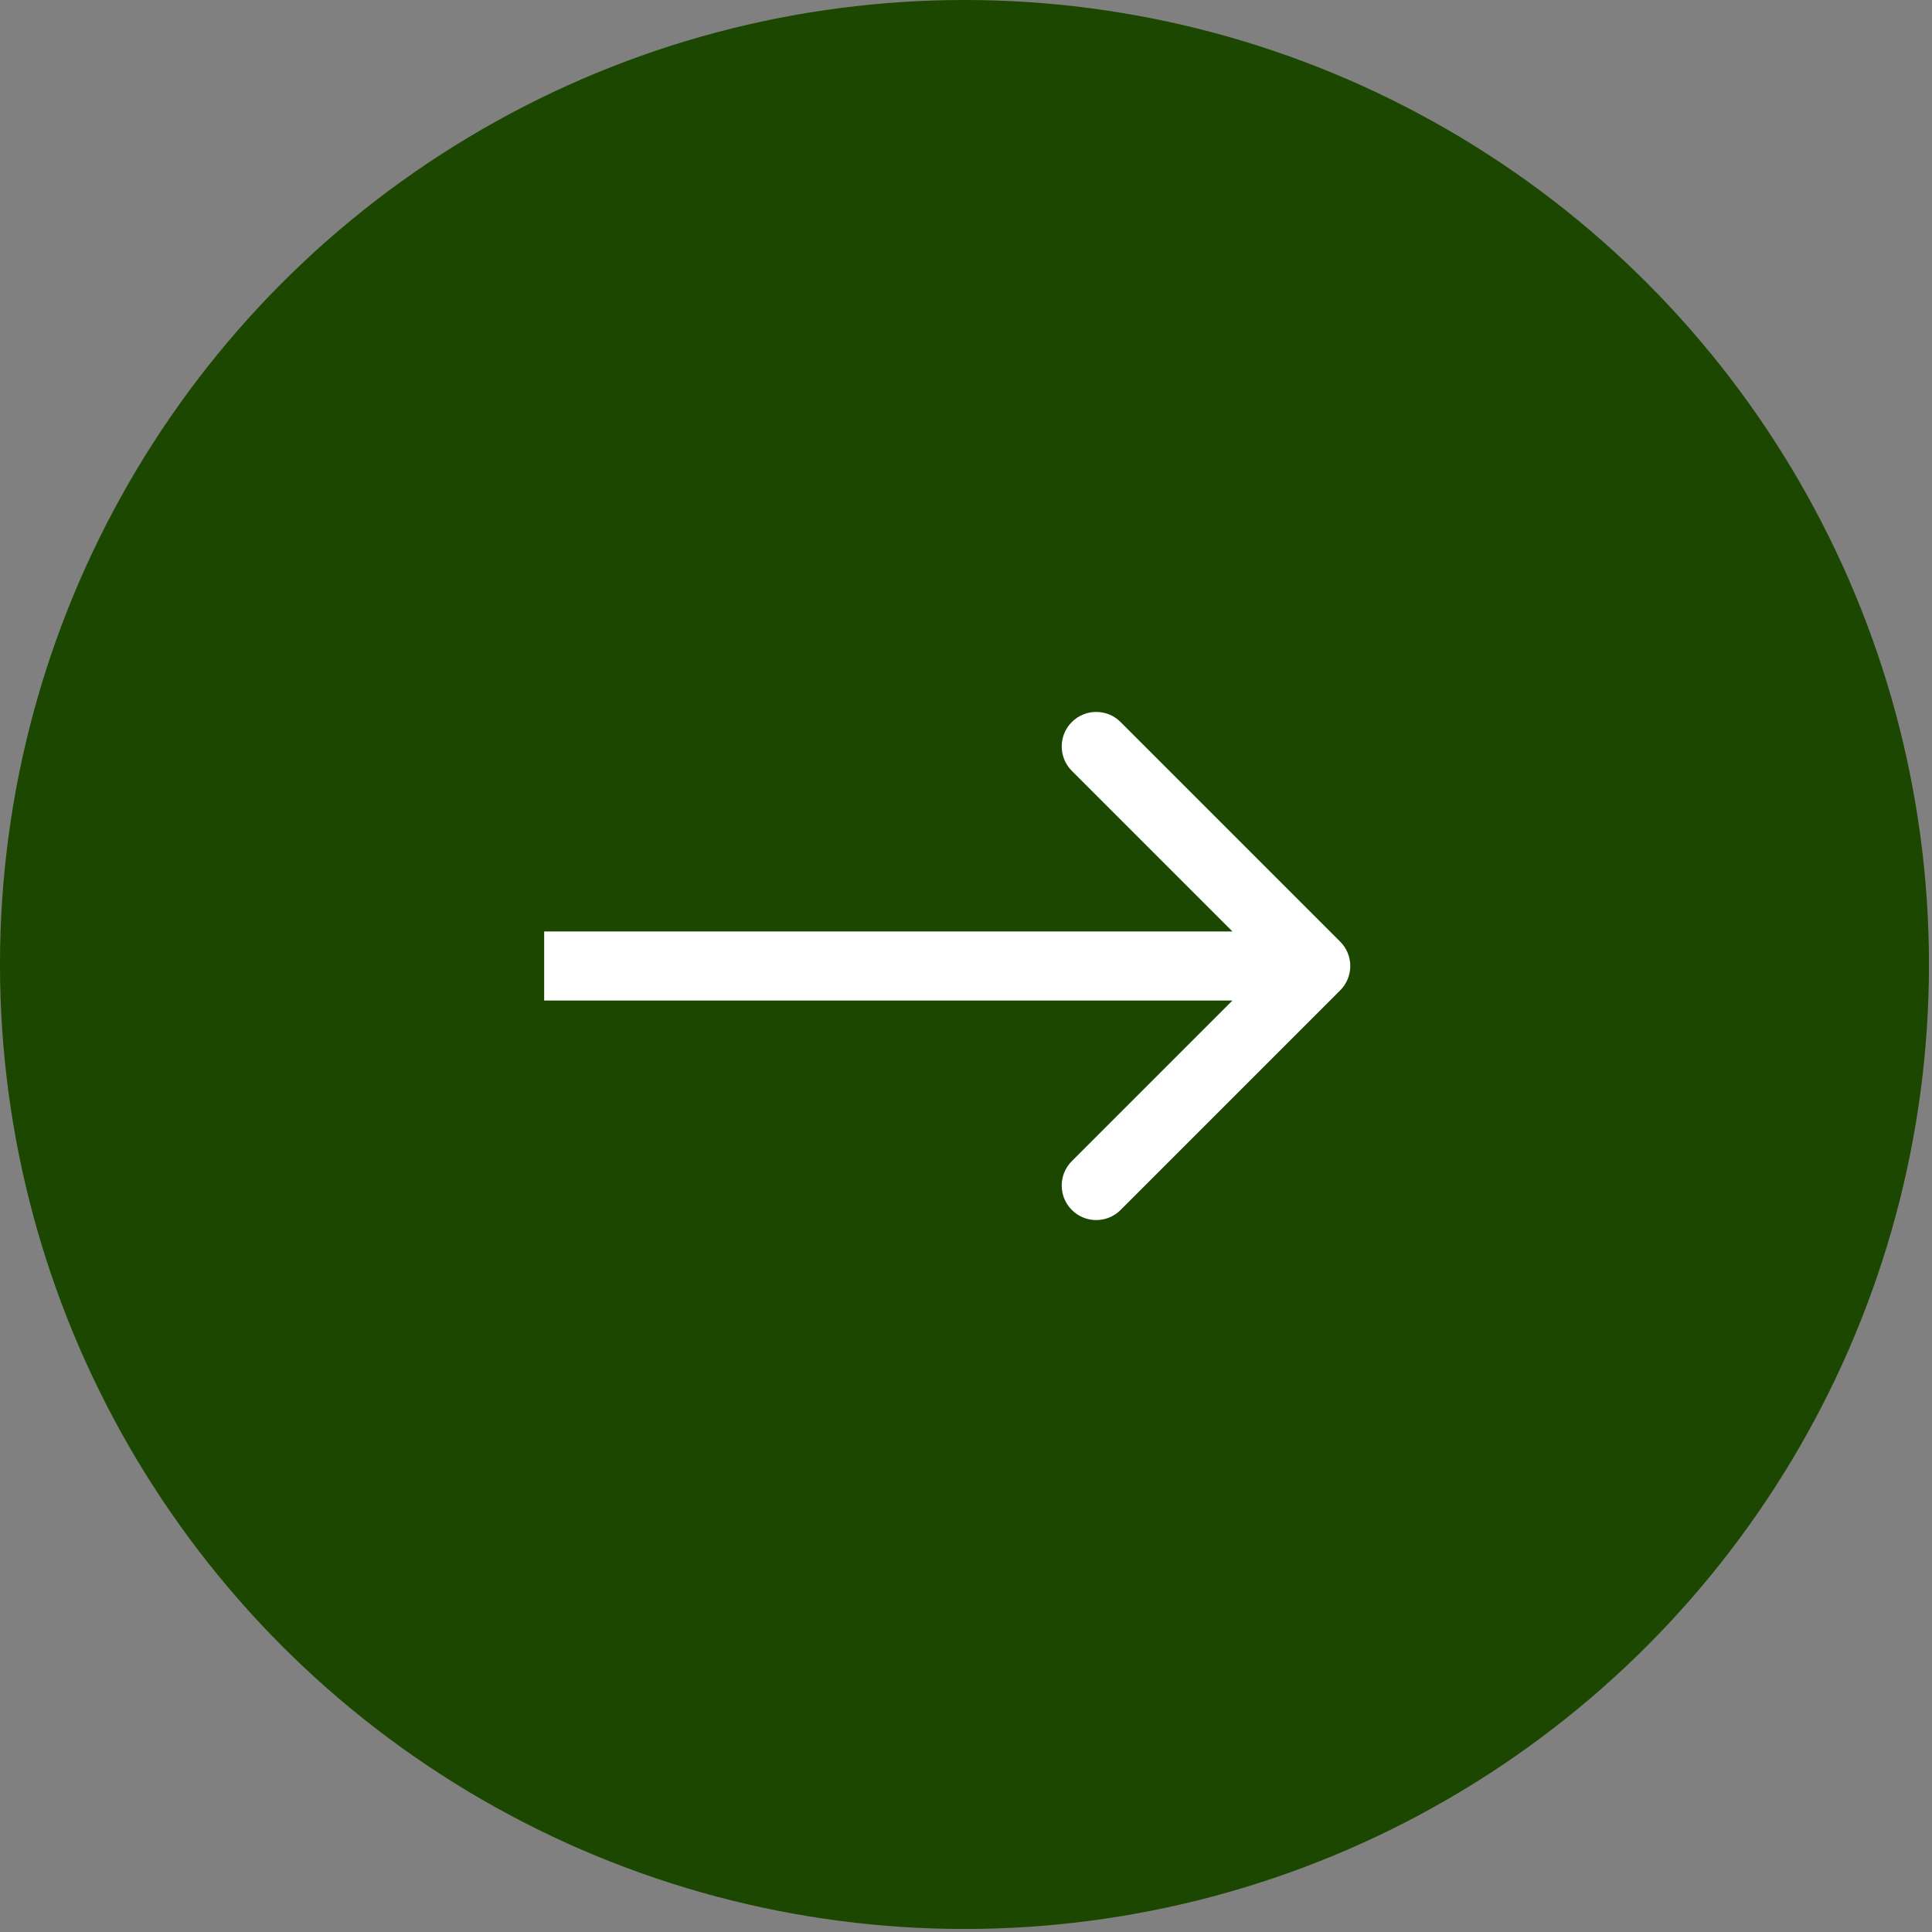
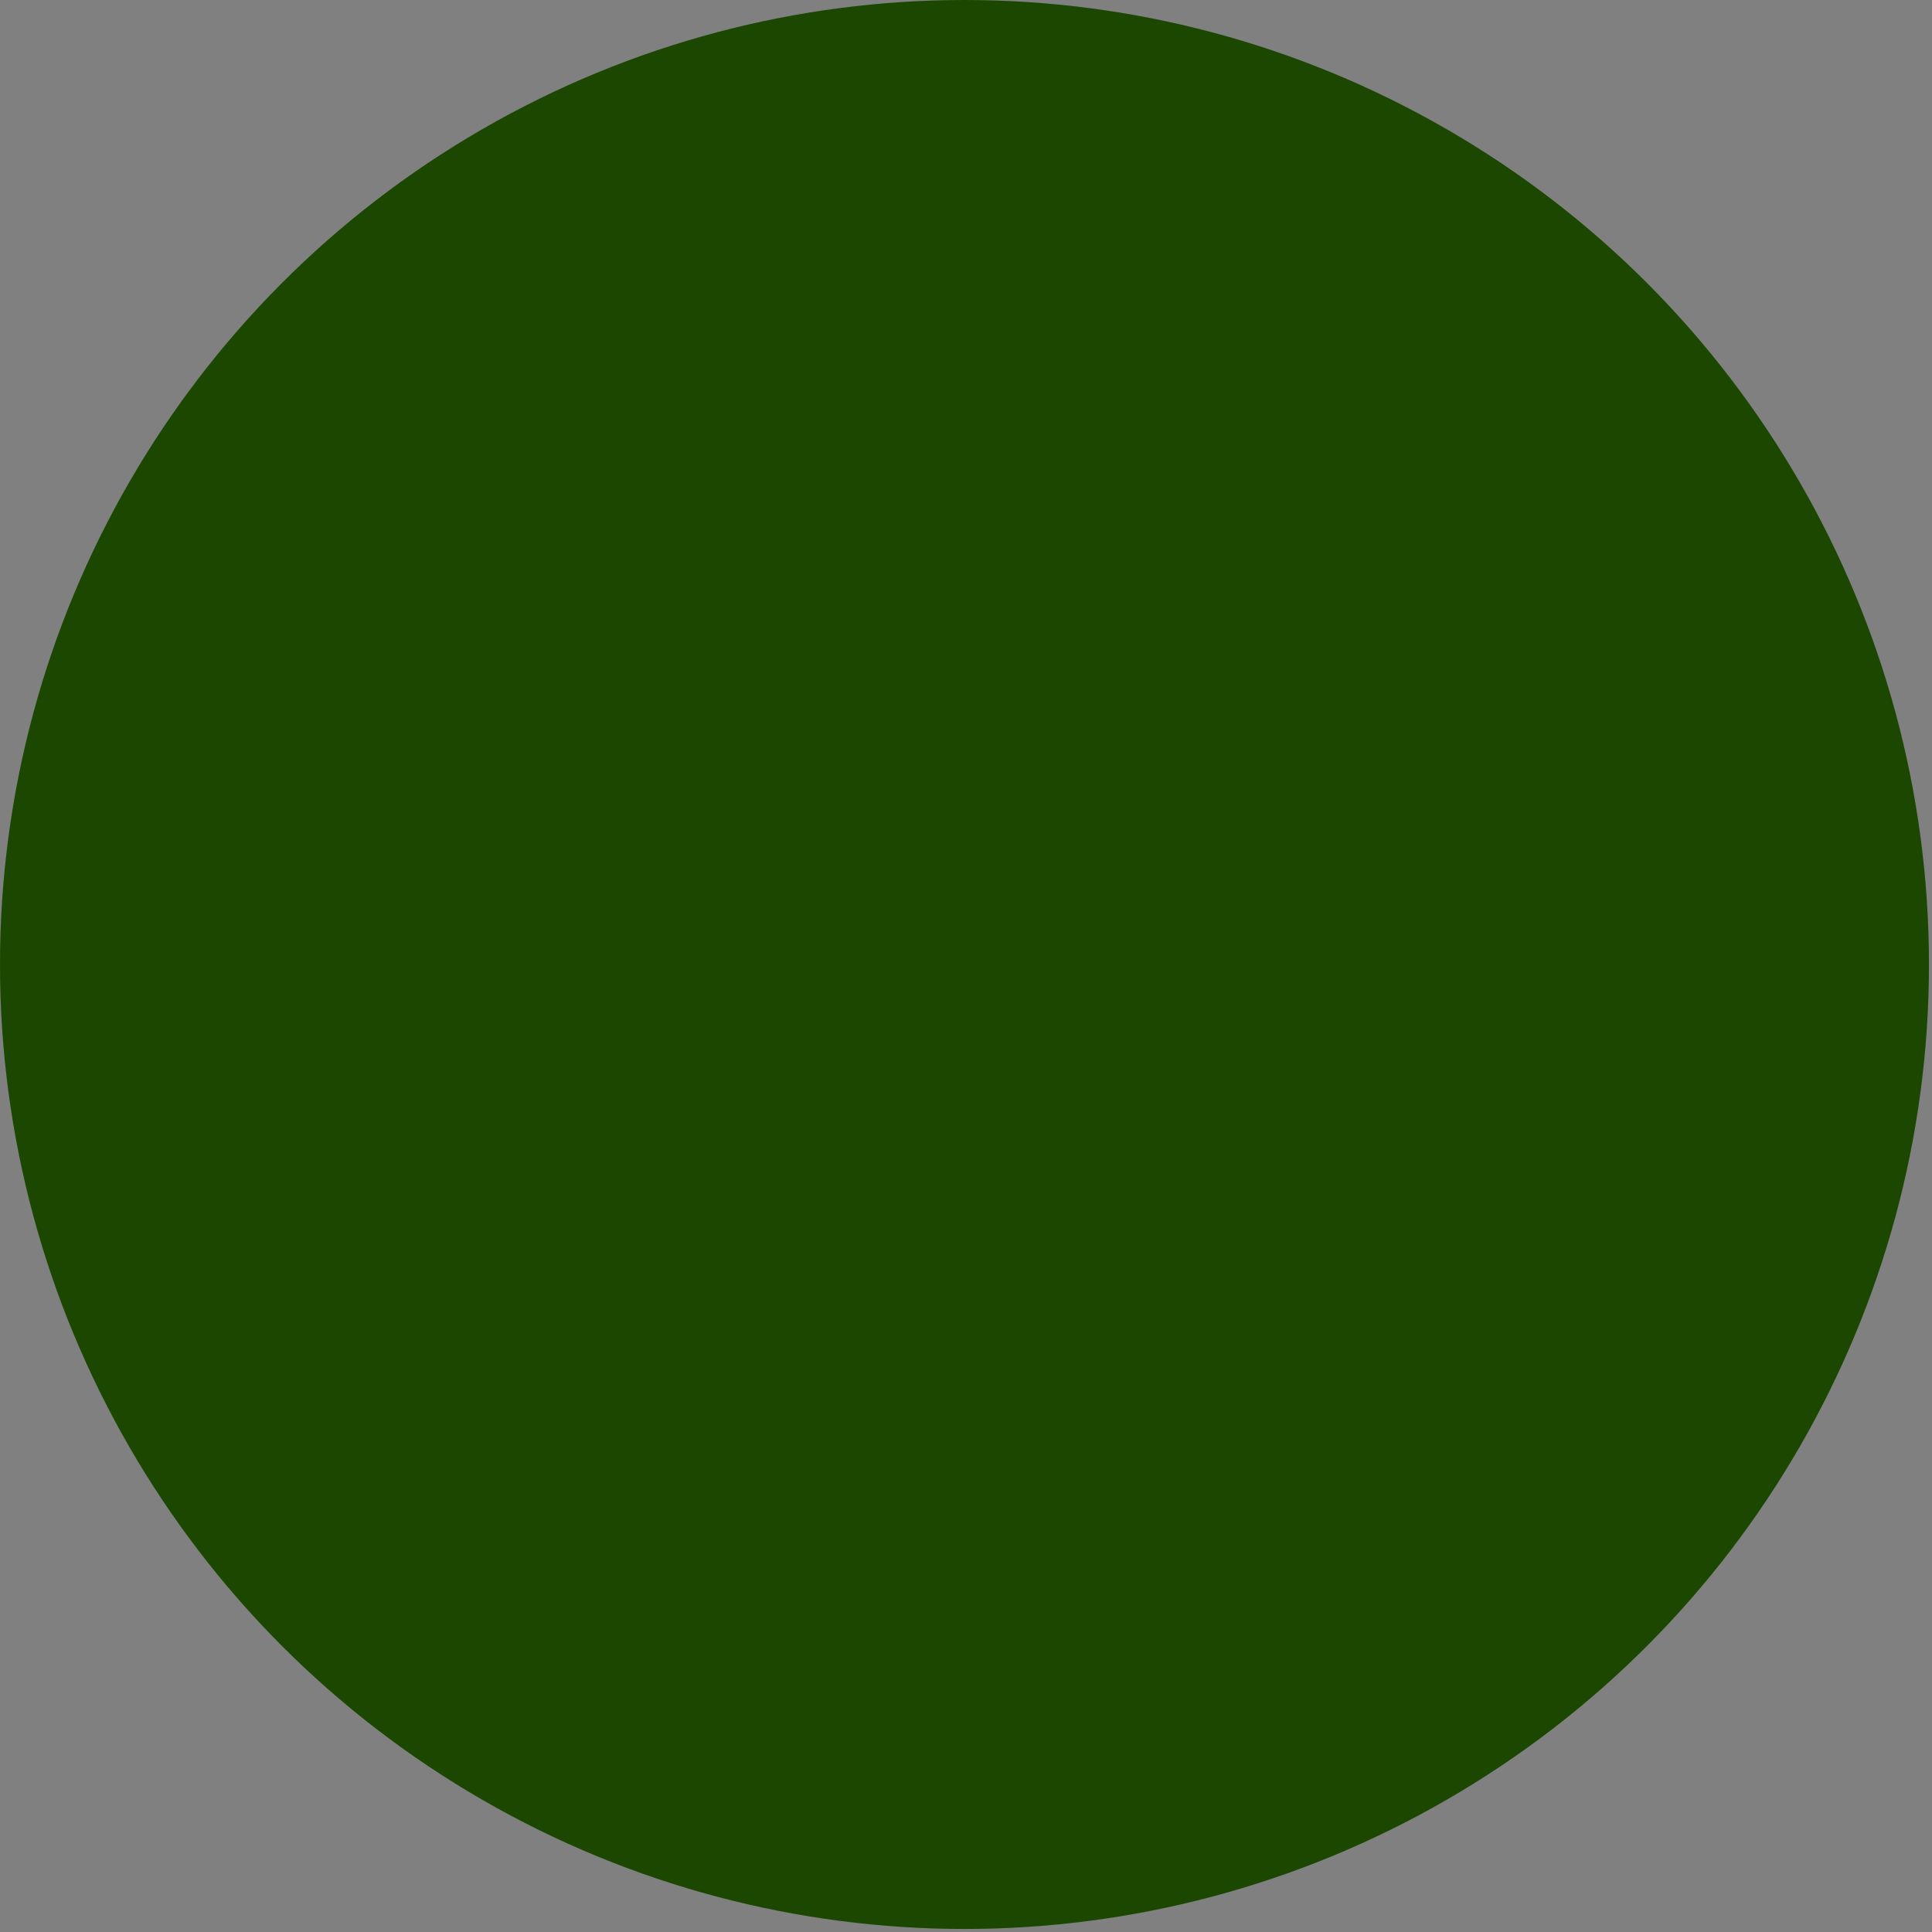
<svg xmlns="http://www.w3.org/2000/svg" width="56" height="56" viewBox="0 0 56 56" fill="none">
  <rect x="0" y="0" width="56" height="56" fill="#808080" stroke="none" />
  <circle r="27.956" transform="matrix(-1 0 0 1 27.956 27.956)" fill="#1B4700" />
-   <path d="M38.845 27.293C39.236 27.683 39.236 28.317 38.845 28.707L32.481 35.071C32.091 35.462 31.458 35.462 31.067 35.071C30.677 34.681 30.677 34.047 31.067 33.657L36.724 28L31.067 22.343C30.677 21.953 30.677 21.32 31.067 20.929C31.458 20.538 32.091 20.538 32.481 20.929L38.845 27.293ZM15.773 27L38.138 27L38.138 29L15.773 29L15.773 27Z" fill="white" />
</svg>